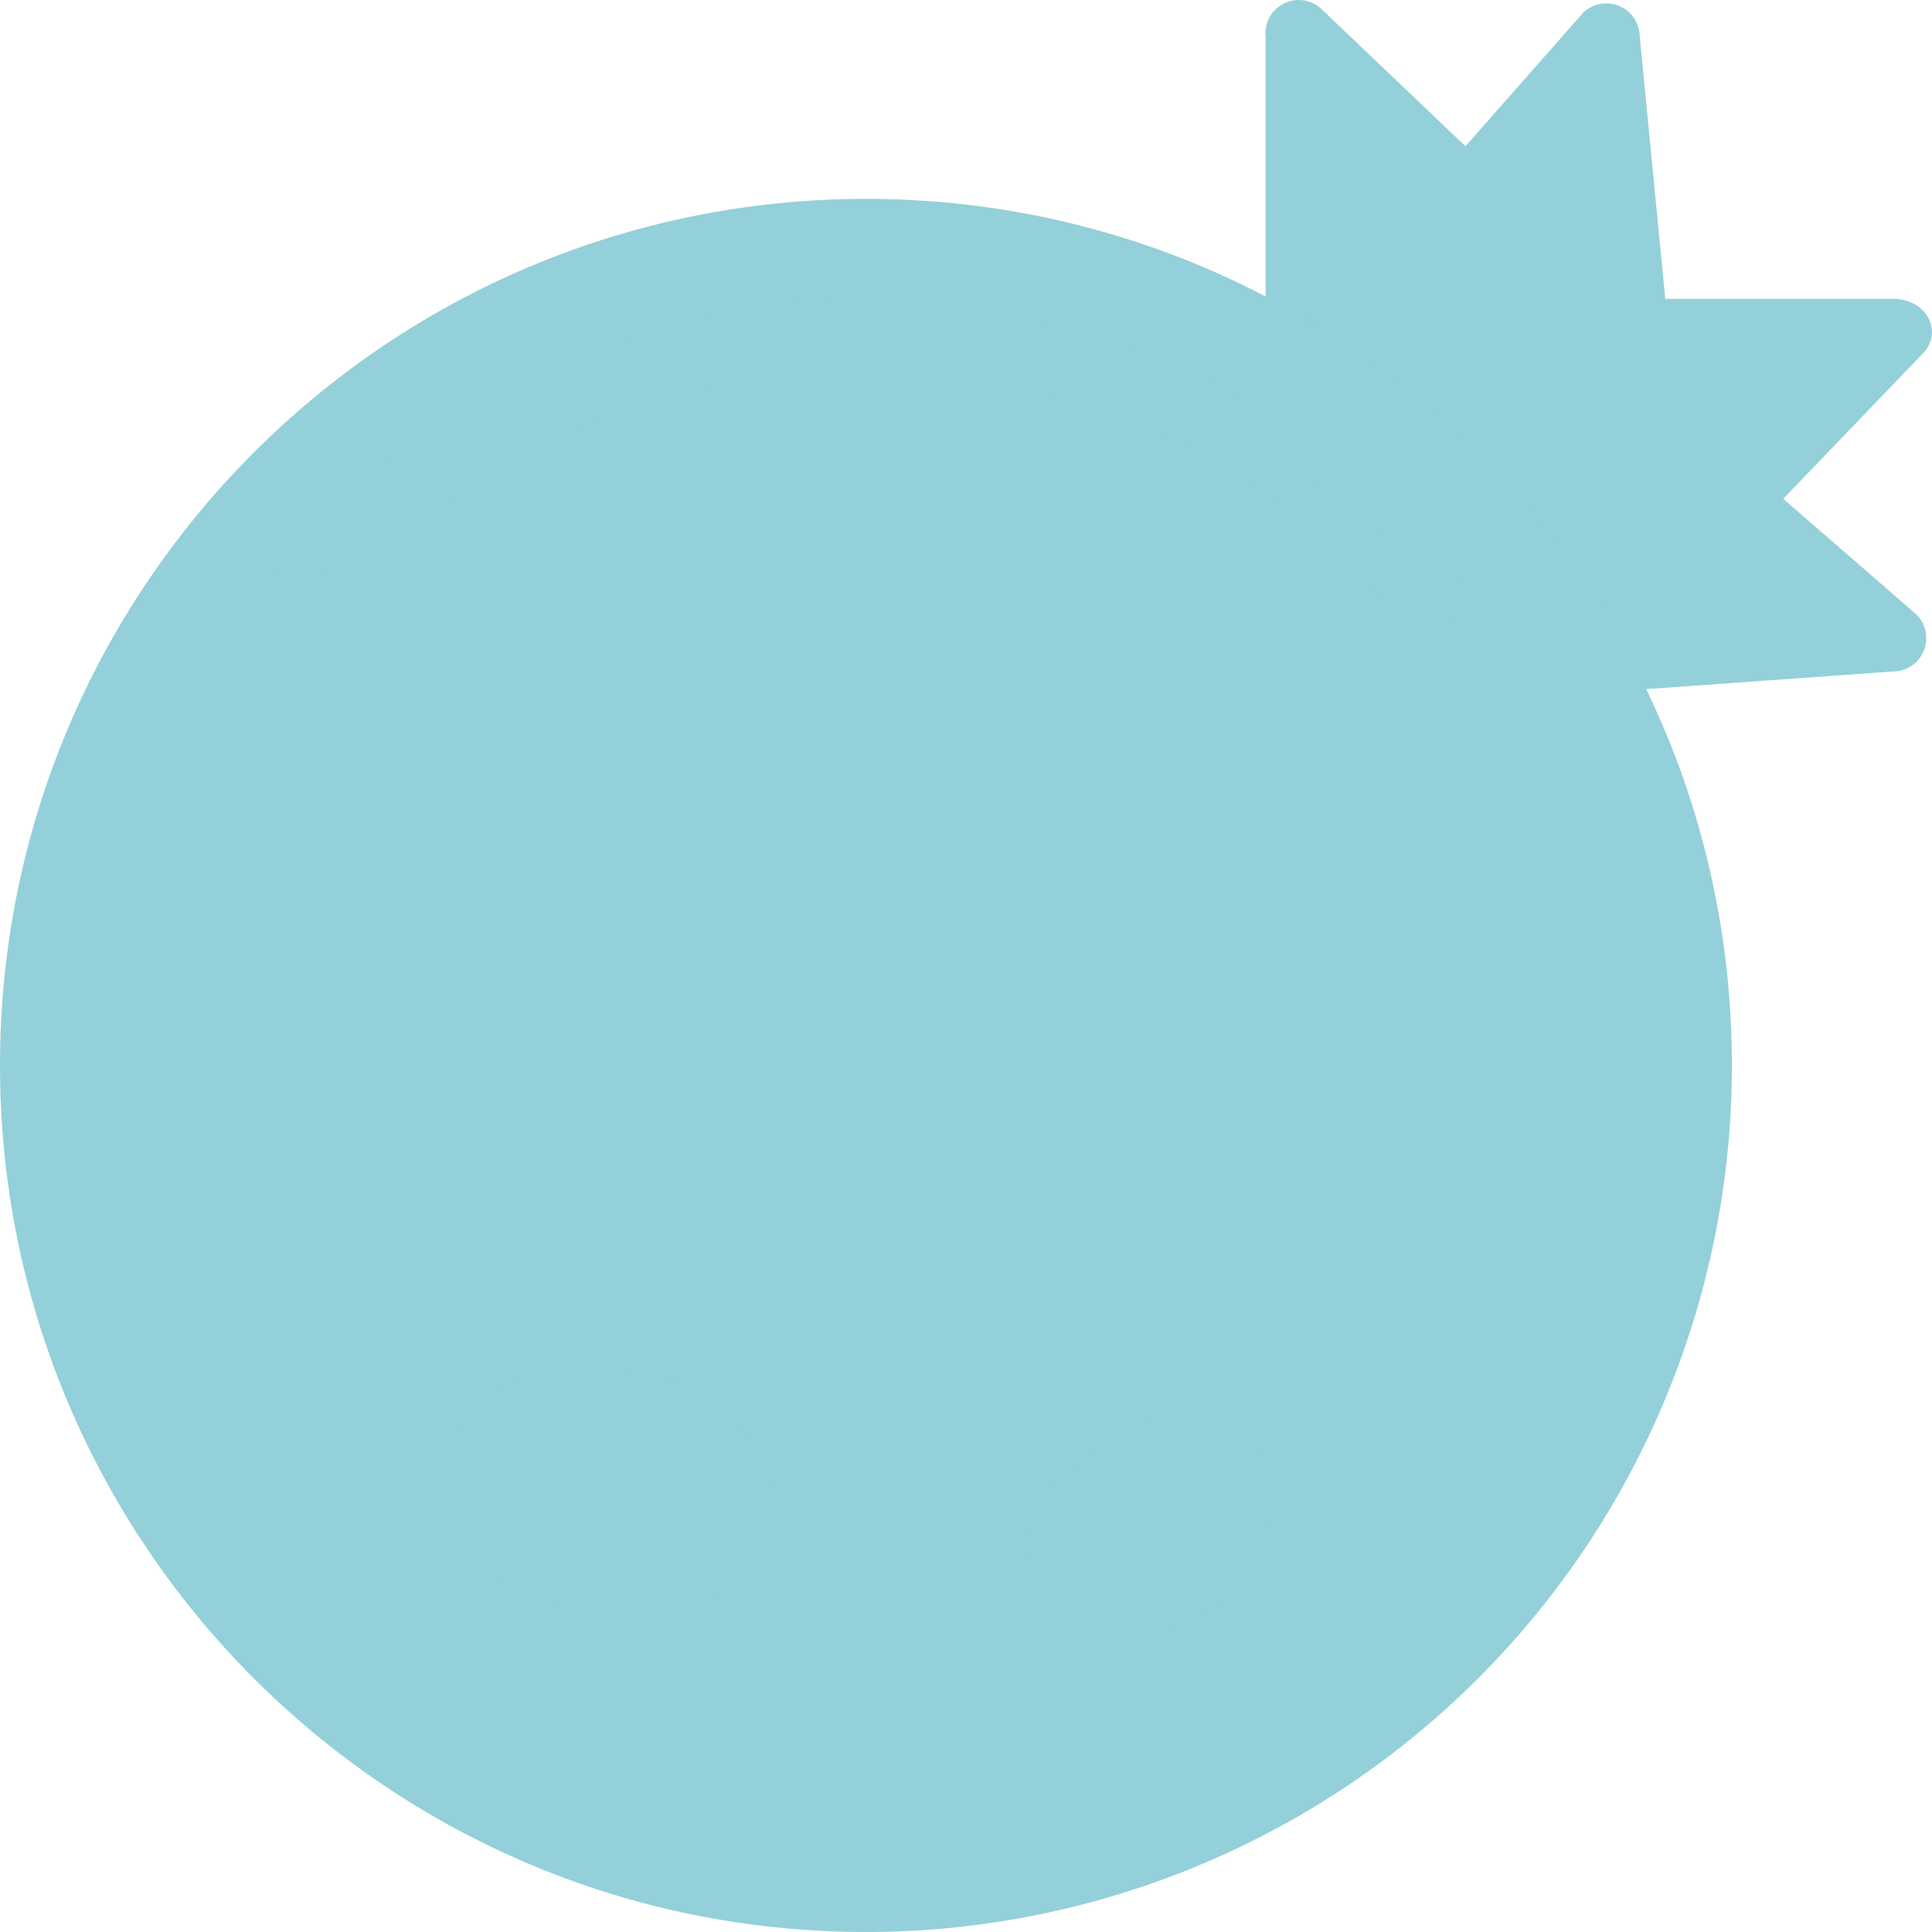
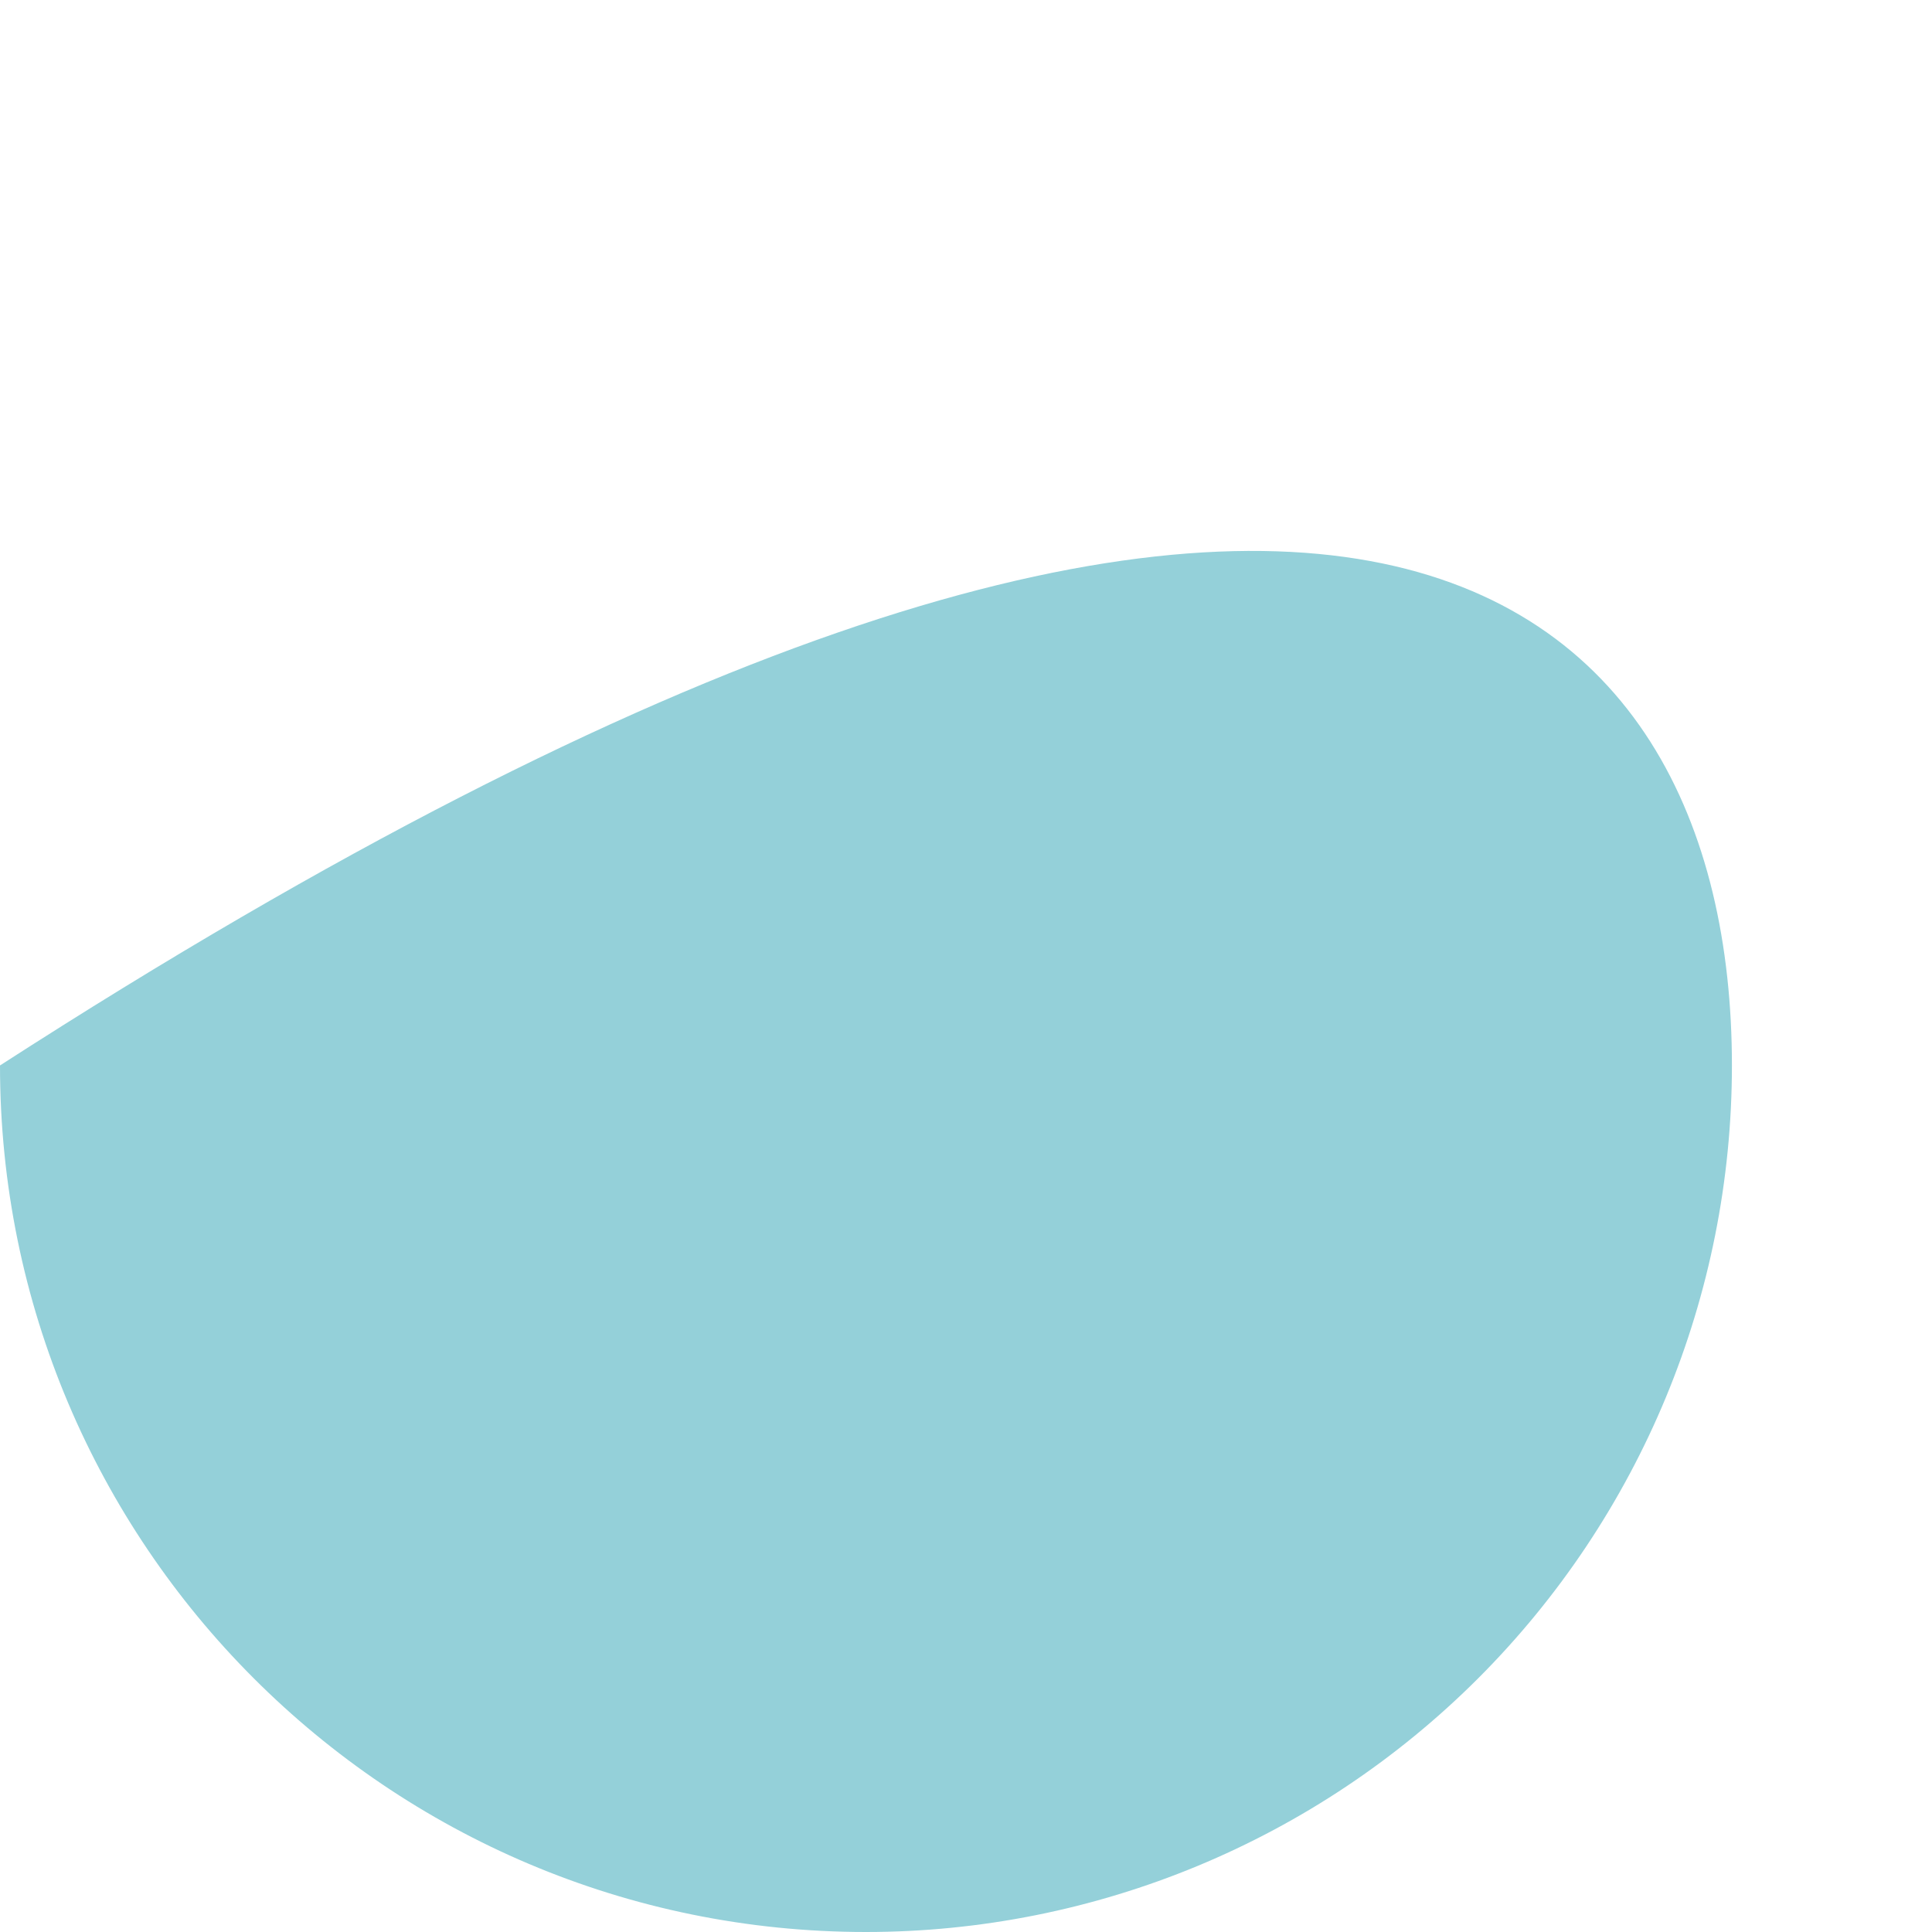
<svg xmlns="http://www.w3.org/2000/svg" width="82" height="82" viewBox="0 0 82 82" fill="none">
-   <path fill-rule="evenodd" clip-rule="evenodd" d="M53.717 12.6L53.717 1.581C53.684 1.299 53.736 1.013 53.867 0.761C53.998 0.509 54.202 0.303 54.453 0.168C54.703 0.034 54.987 -0.022 55.27 0.008C55.552 0.038 55.819 0.152 56.035 0.336L62.199 6.207L67.189 0.548C67.384 0.355 67.632 0.224 67.901 0.17C68.17 0.116 68.449 0.142 68.704 0.244C68.959 0.346 69.178 0.52 69.336 0.745C69.494 0.97 69.583 1.235 69.592 1.51L70.68 12.685L80.364 12.685C81.777 12.685 82.498 14.1 81.608 15.005L75.685 21.172L81.339 26.081C81.539 26.28 81.675 26.534 81.73 26.811C81.785 27.087 81.756 27.374 81.646 27.634C81.537 27.895 81.352 28.116 81.116 28.27C80.88 28.425 80.603 28.505 80.321 28.5L69.86 29.25L53.717 12.6Z" fill="#94D0D9" />
-   <path fill-rule="evenodd" clip-rule="evenodd" d="M36.754 82C16.455 82 0 65.533 0 45.221C0 24.908 16.455 8.441 36.754 8.441C57.052 8.441 73.508 24.908 73.508 45.221C73.508 54.976 69.636 64.33 62.743 71.228C55.85 78.125 46.502 82 36.754 82Z" fill="#94D0D9" />
-   <path fill-rule="evenodd" clip-rule="evenodd" d="M51.157 68.448C53.779 66.76 54.881 63.797 53.616 61.828C52.351 59.858 49.199 59.631 46.577 61.318C43.953 63.006 42.851 65.97 44.116 67.938C45.381 69.907 48.533 70.135 51.157 68.448ZM32.79 64.746C33.377 61.875 30.758 58.915 26.941 58.134C23.124 57.353 19.555 59.047 18.968 61.917C18.381 64.787 21 67.747 24.817 68.529C28.633 69.31 32.203 67.616 32.79 64.746L32.79 64.746ZM57.958 23.889C57.956 23.604 58.04 23.326 58.199 23.09C58.358 22.854 58.584 22.671 58.848 22.566C59.112 22.46 59.402 22.437 59.679 22.499C59.957 22.561 60.209 22.705 60.404 22.913C60.884 23.436 61.364 23.96 61.817 24.511C61.976 24.702 62.082 24.932 62.124 25.177C62.166 25.422 62.143 25.674 62.057 25.907C61.971 26.141 61.825 26.347 61.634 26.506C61.443 26.665 61.213 26.771 60.968 26.813C60.723 26.855 60.471 26.831 60.238 26.745C60.005 26.659 59.799 26.513 59.64 26.322C59.216 25.812 58.792 25.332 58.34 24.907C58.212 24.771 58.112 24.611 58.047 24.436C57.981 24.262 57.951 24.075 57.958 23.889ZM15.55 21.173C15.551 20.964 15.599 20.758 15.689 20.57C15.78 20.381 15.911 20.215 16.073 20.084C27.343 10.802 43.419 10.194 55.357 18.598C55.51 18.705 55.64 18.842 55.74 19C55.84 19.158 55.907 19.334 55.939 19.518C55.971 19.702 55.965 19.891 55.924 20.073C55.882 20.255 55.805 20.427 55.696 20.579C55.48 20.884 55.152 21.091 54.784 21.154C54.415 21.218 54.037 21.133 53.731 20.918C42.829 13.266 28.168 13.815 17.868 22.262C17.724 22.38 17.558 22.469 17.381 22.523C17.202 22.577 17.015 22.596 16.83 22.578C16.456 22.54 16.113 22.355 15.875 22.064C15.661 21.817 15.545 21.5 15.55 21.173ZM10.263 26.831C10.266 26.53 10.365 26.237 10.545 25.997C10.885 25.516 11.252 25.049 11.634 24.582C11.785 24.373 11.991 24.209 12.229 24.109C12.467 24.009 12.728 23.975 12.983 24.013C13.239 24.05 13.479 24.157 13.678 24.321C13.877 24.485 14.028 24.701 14.113 24.945C14.198 25.188 14.215 25.451 14.162 25.704C14.109 25.956 13.988 26.19 13.811 26.378C13.472 26.789 13.133 27.213 12.822 27.651C12.647 27.893 12.4 28.073 12.117 28.166C11.834 28.259 11.529 28.26 11.245 28.169C10.961 28.078 10.714 27.899 10.537 27.659C10.361 27.419 10.265 27.129 10.263 26.831L10.263 26.831Z" fill="#94D0D9" />
+   <path fill-rule="evenodd" clip-rule="evenodd" d="M36.754 82C16.455 82 0 65.533 0 45.221C57.052 8.441 73.508 24.908 73.508 45.221C73.508 54.976 69.636 64.33 62.743 71.228C55.85 78.125 46.502 82 36.754 82Z" fill="#94D0D9" />
</svg>